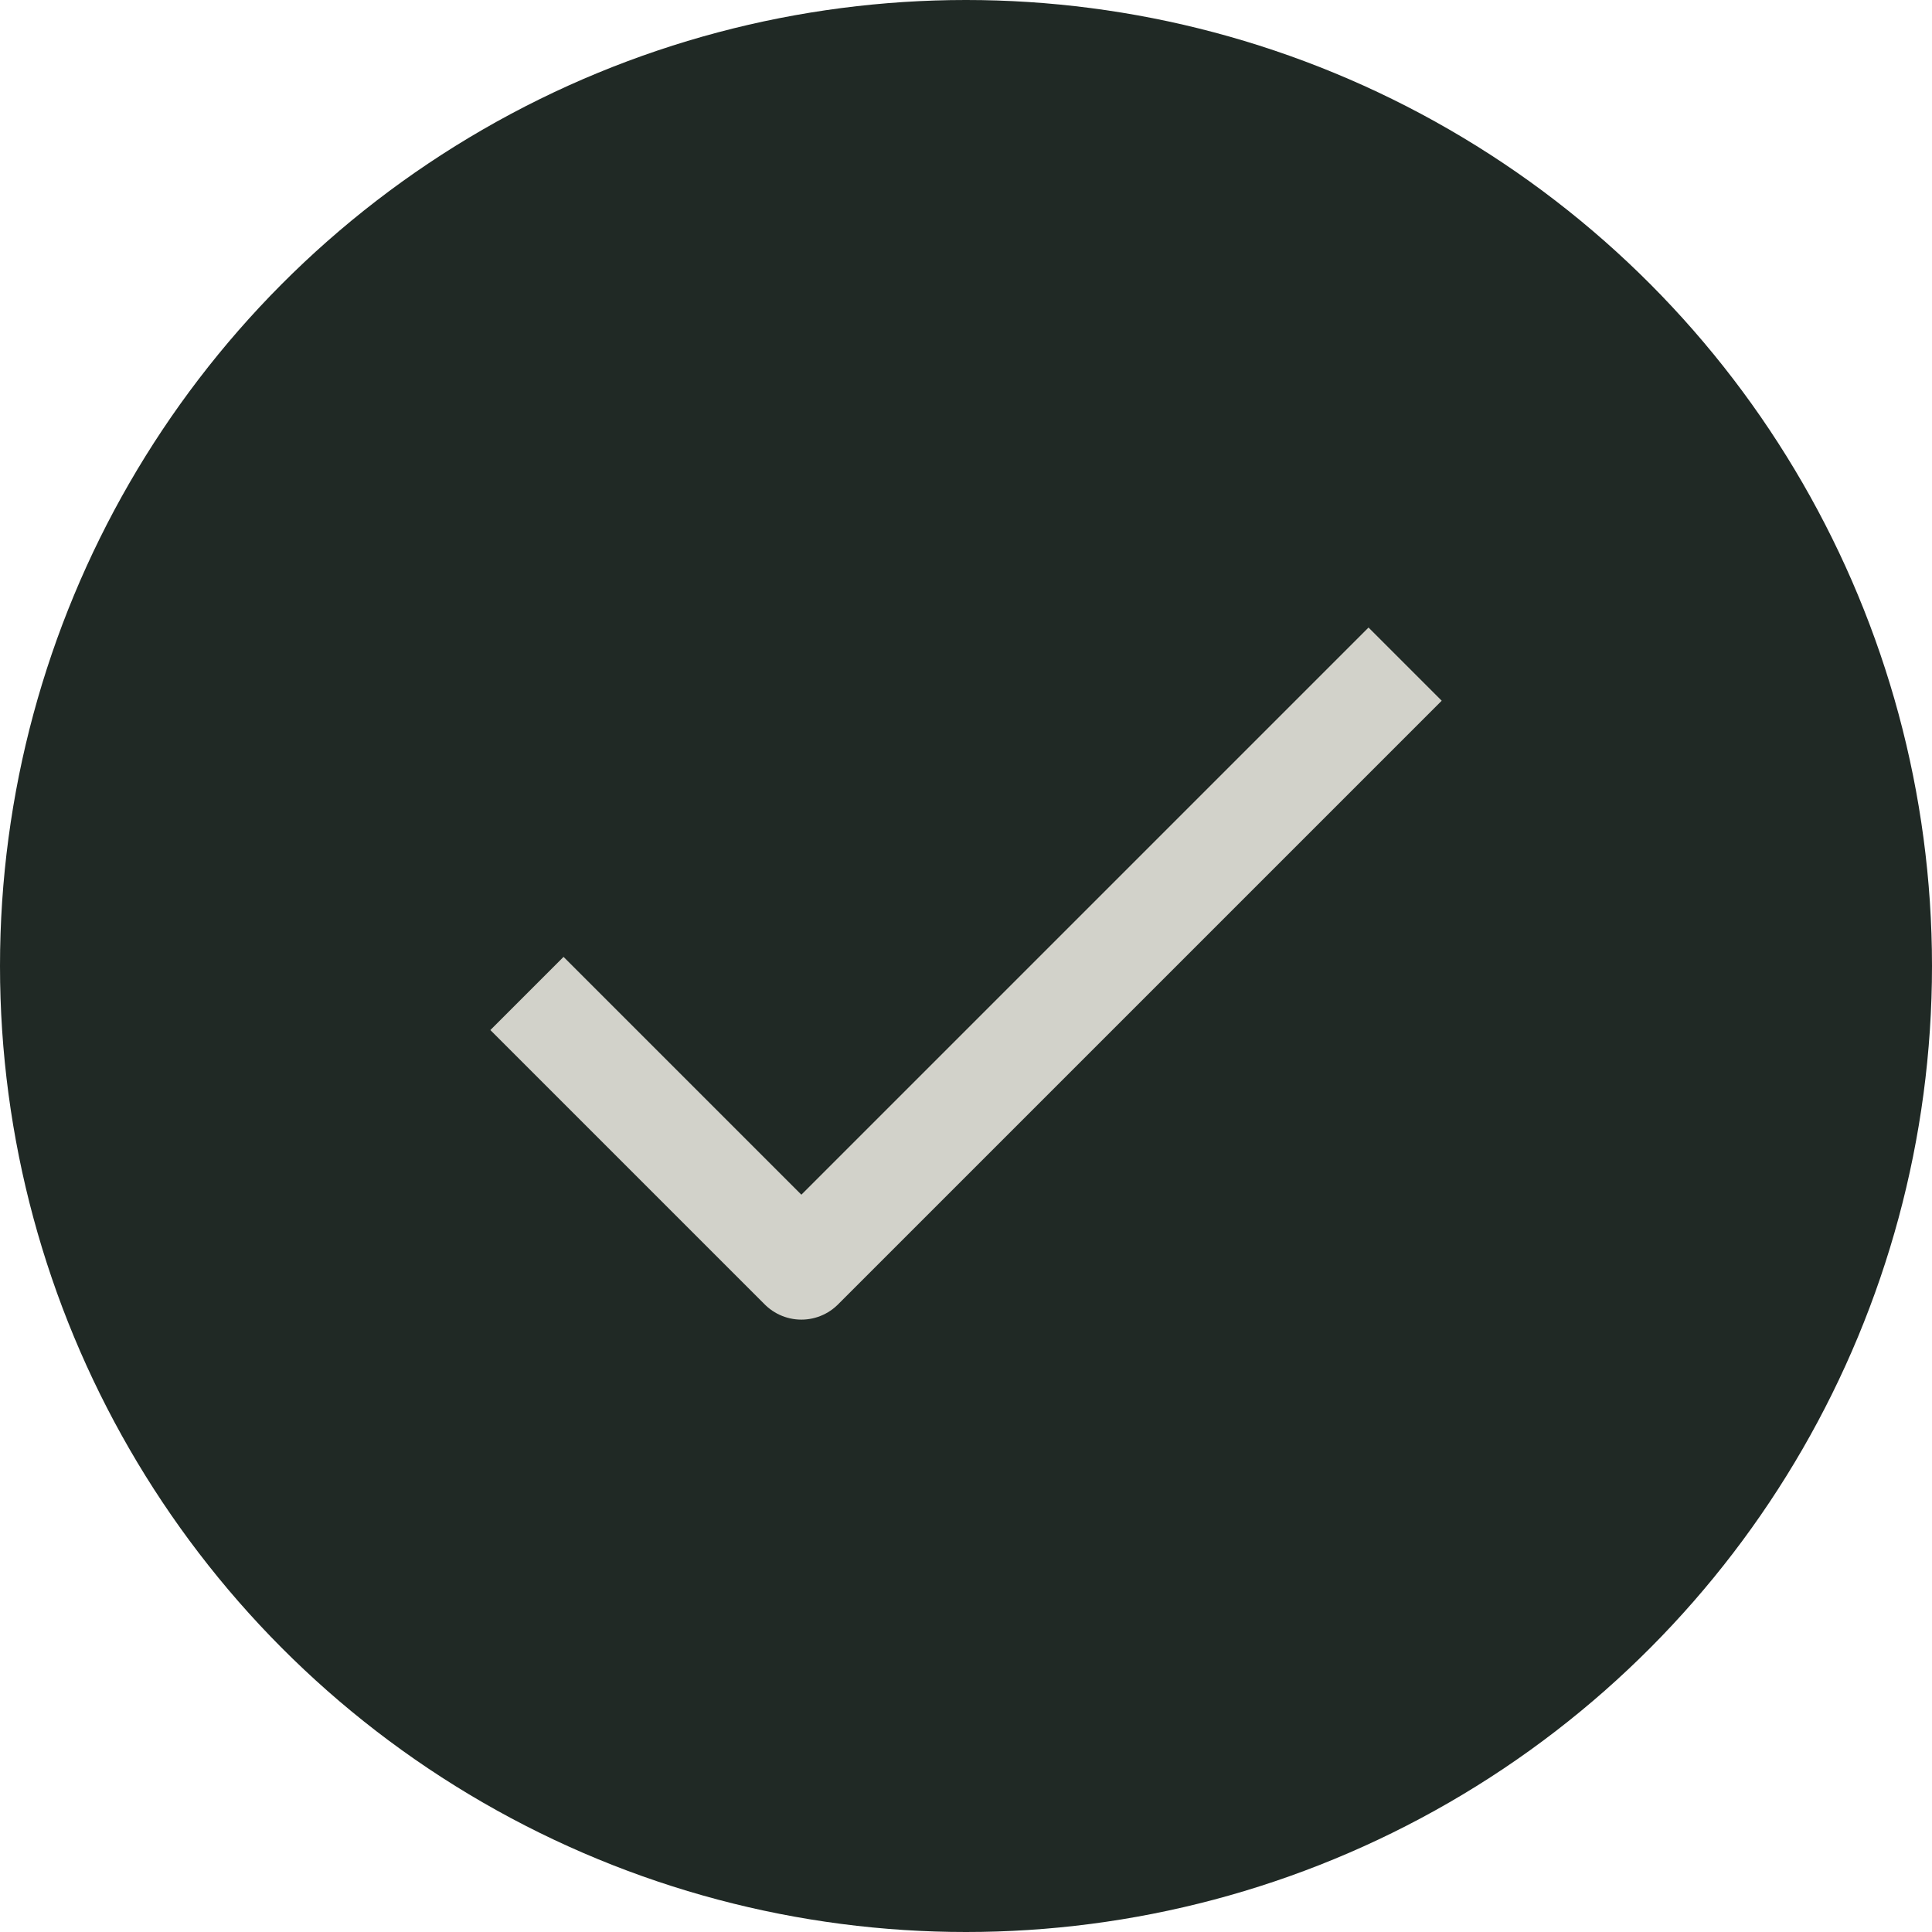
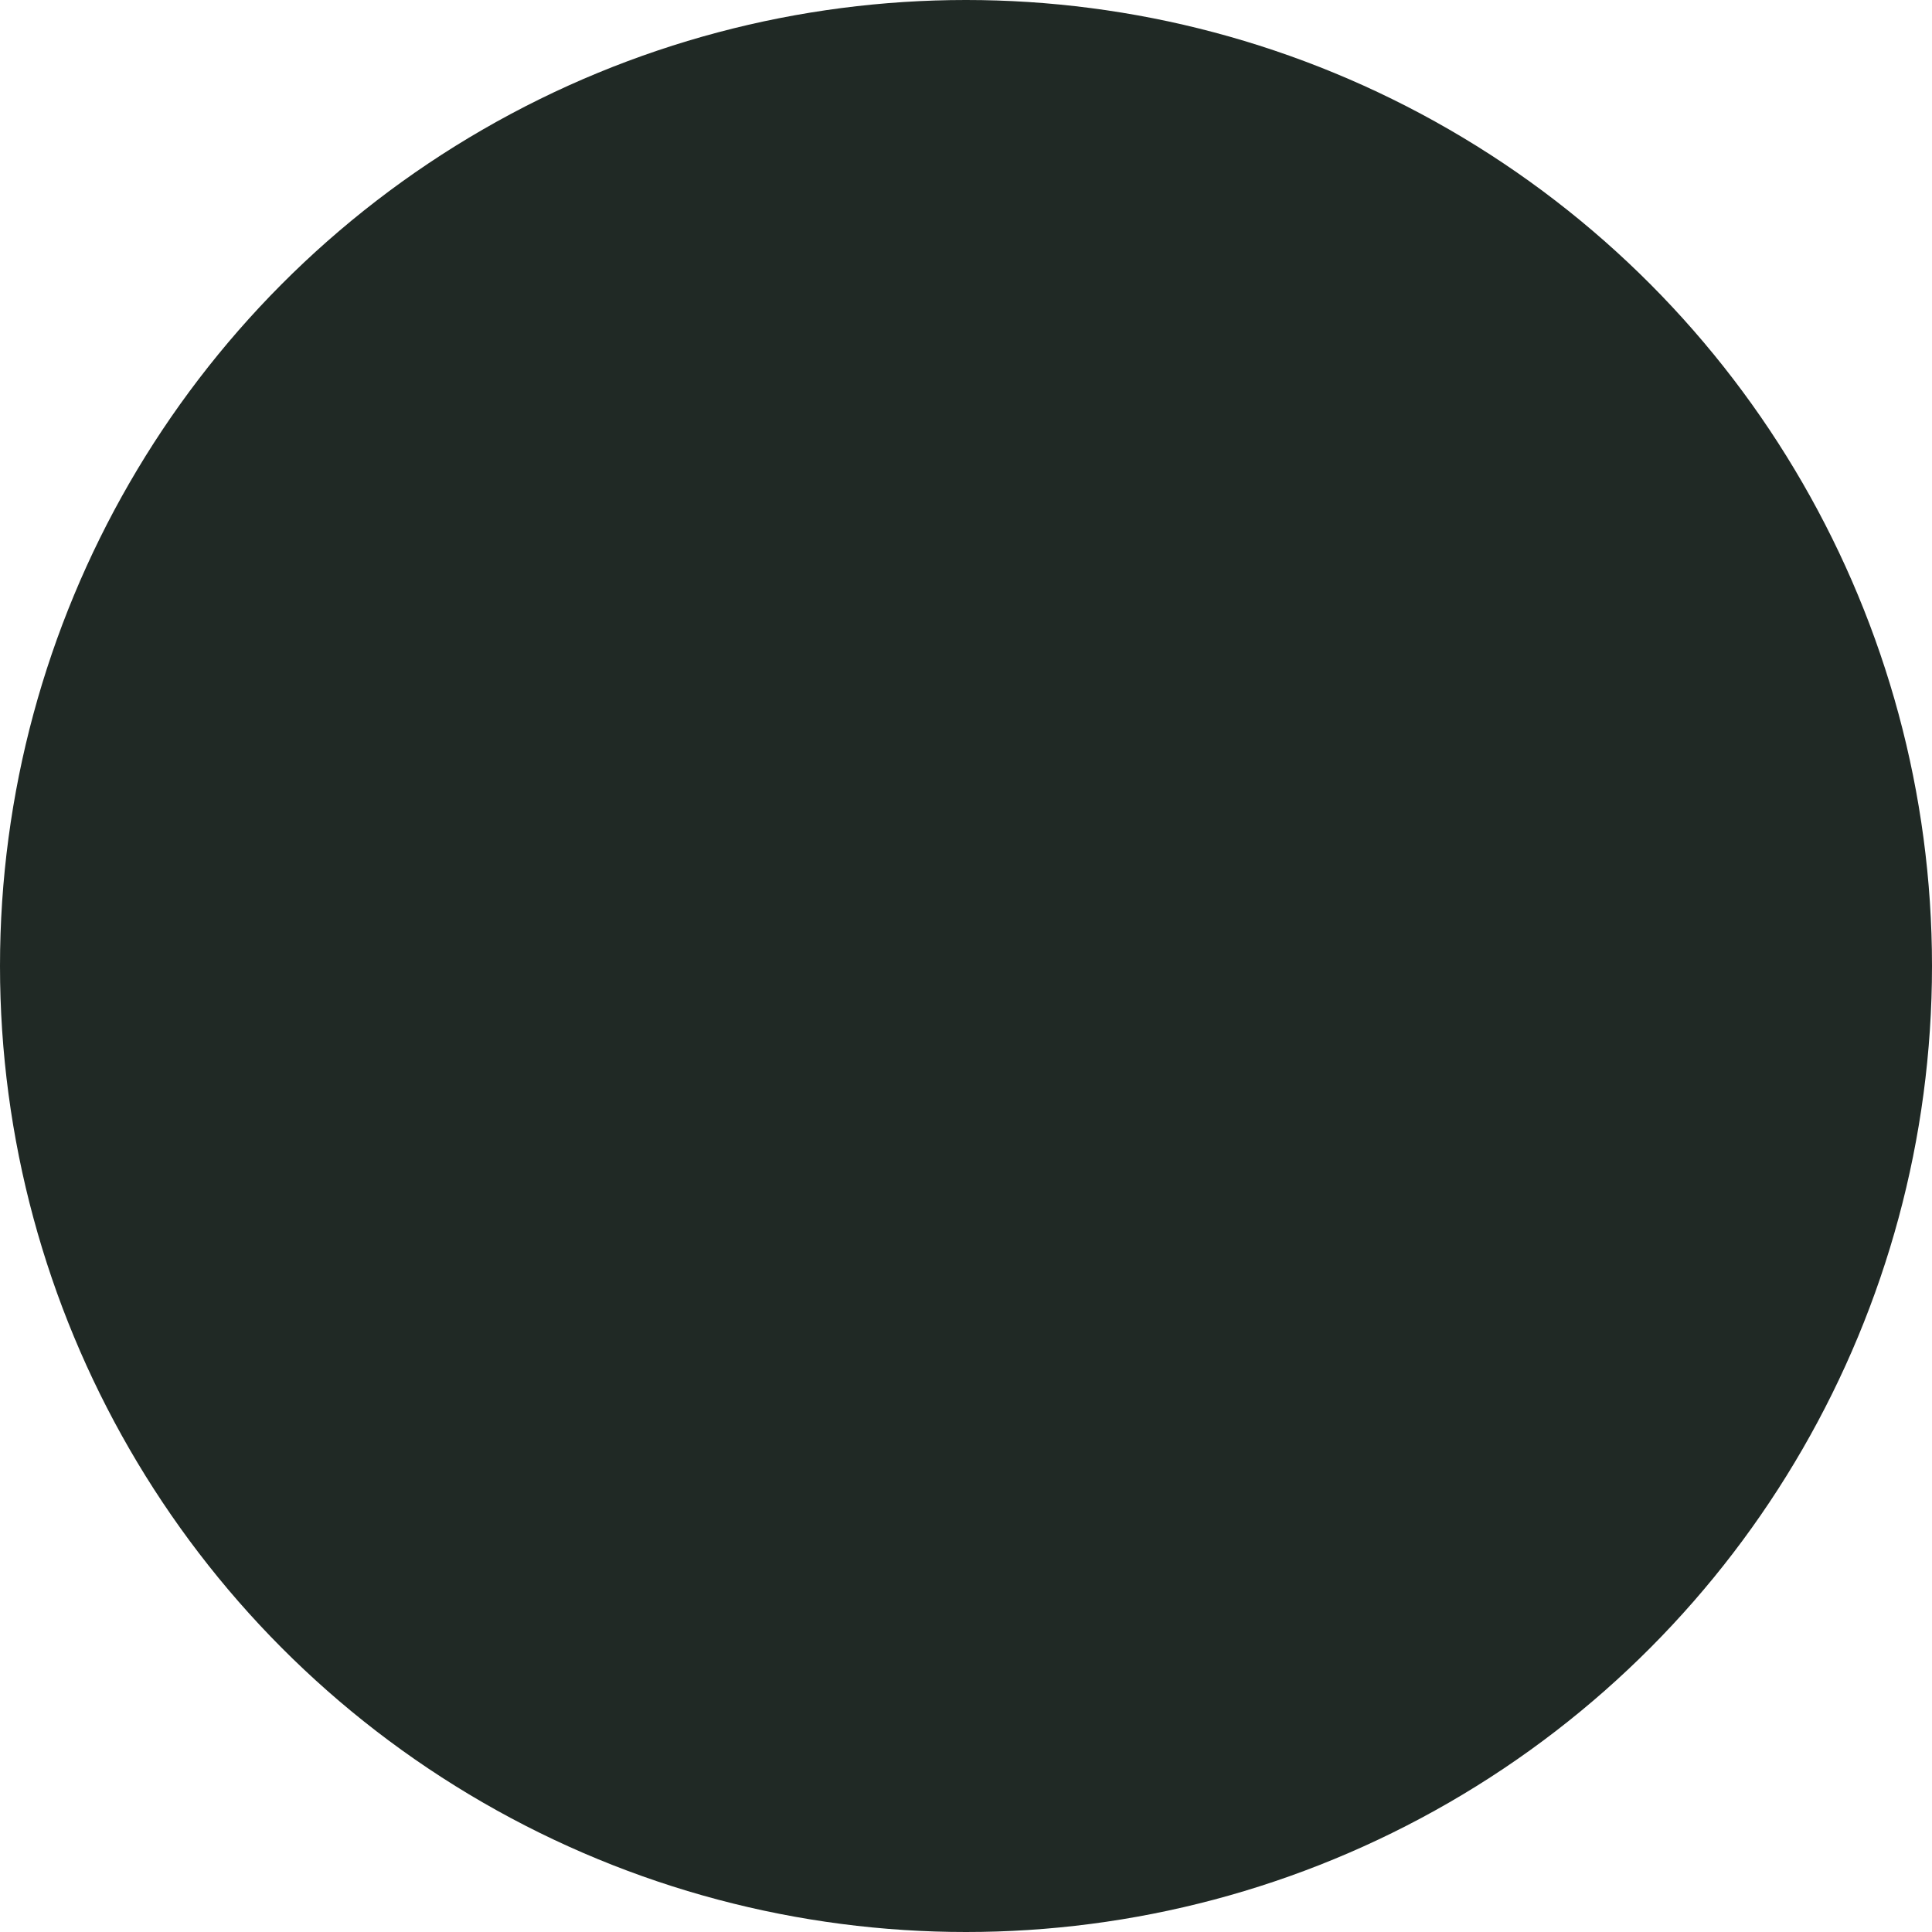
<svg xmlns="http://www.w3.org/2000/svg" viewBox="0 0 28 28" height="28" width="28">
  <g transform="translate(-189 -887.5)" data-sanitized-data-name="Group 67536" data-name="Group 67536" id="Group_67536">
    <circle fill="#202925" transform="translate(189 887.5)" r="14" cy="14" cx="14" data-sanitized-data-name="Ellipse 196" data-name="Ellipse 196" id="Ellipse_196" />
-     <path stroke-width="1.5" stroke-linejoin="round" stroke="#d2d2ca" fill="none" transform="translate(190.637 888.125)" d="M18.727,9l-8.75,8.75L6,13.773" data-sanitized-data-name="Icon feather-check" data-name="Icon feather-check" id="Icon_feather-check" />
  </g>
</svg>